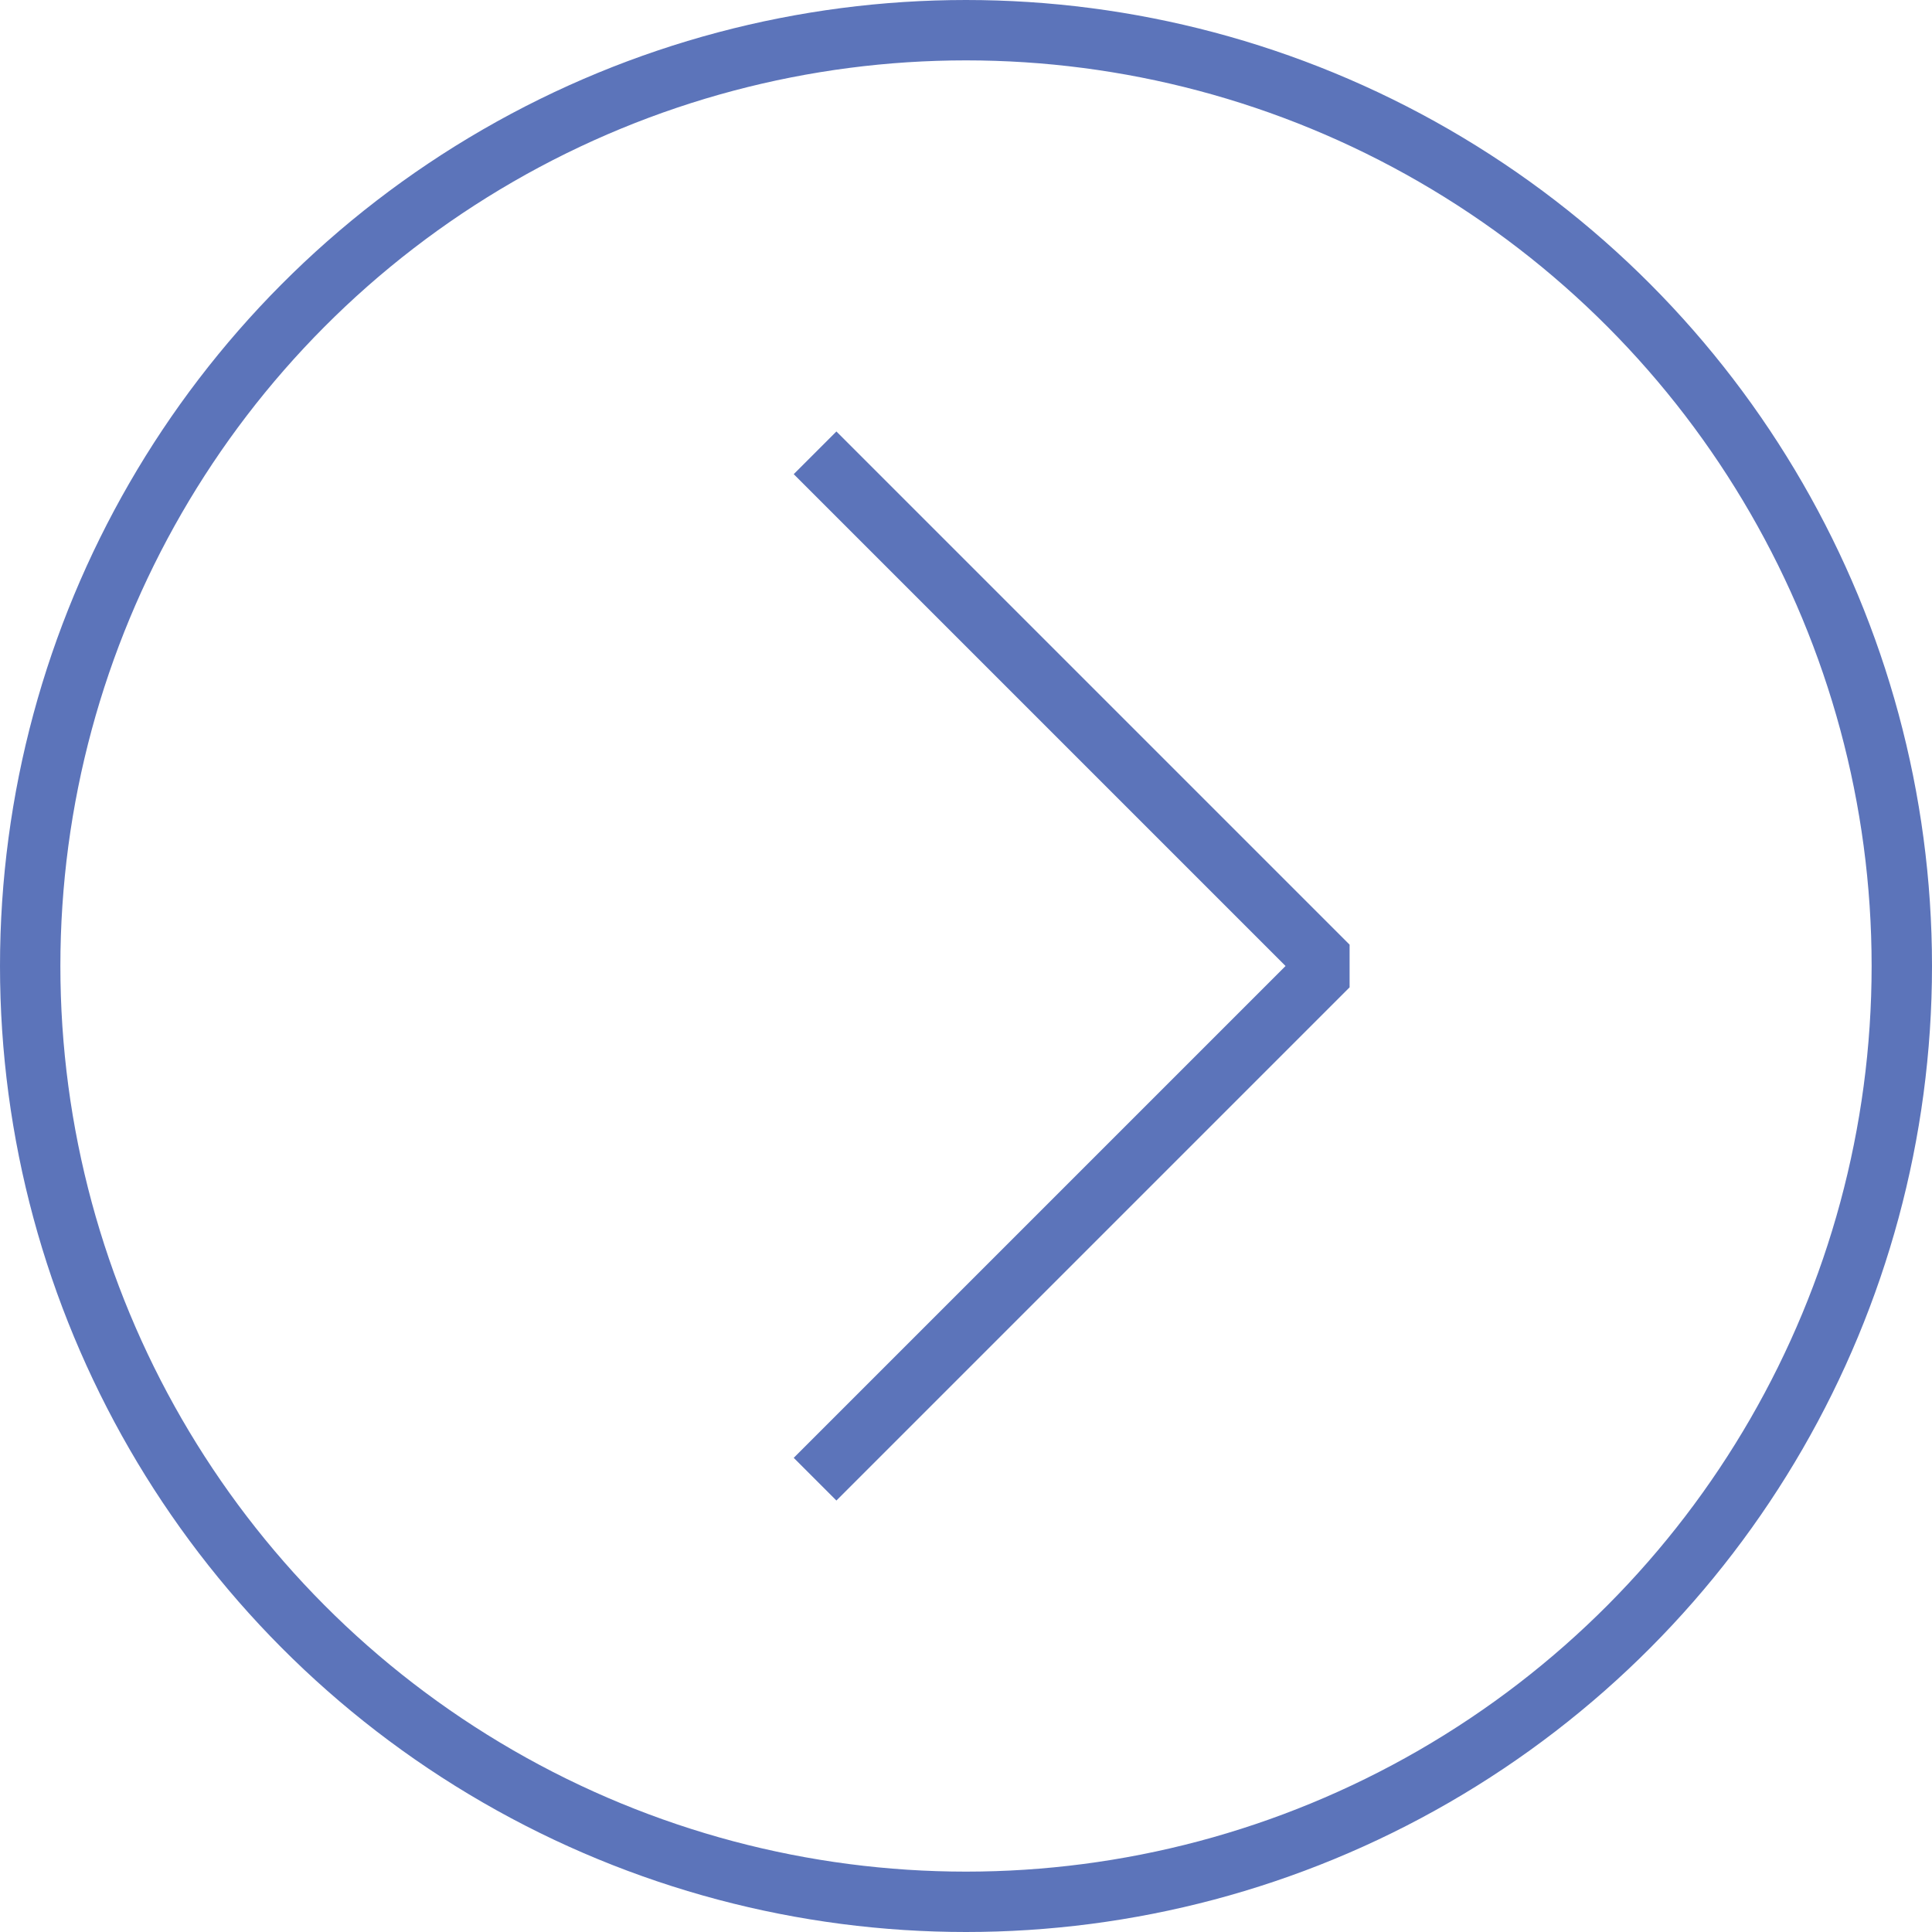
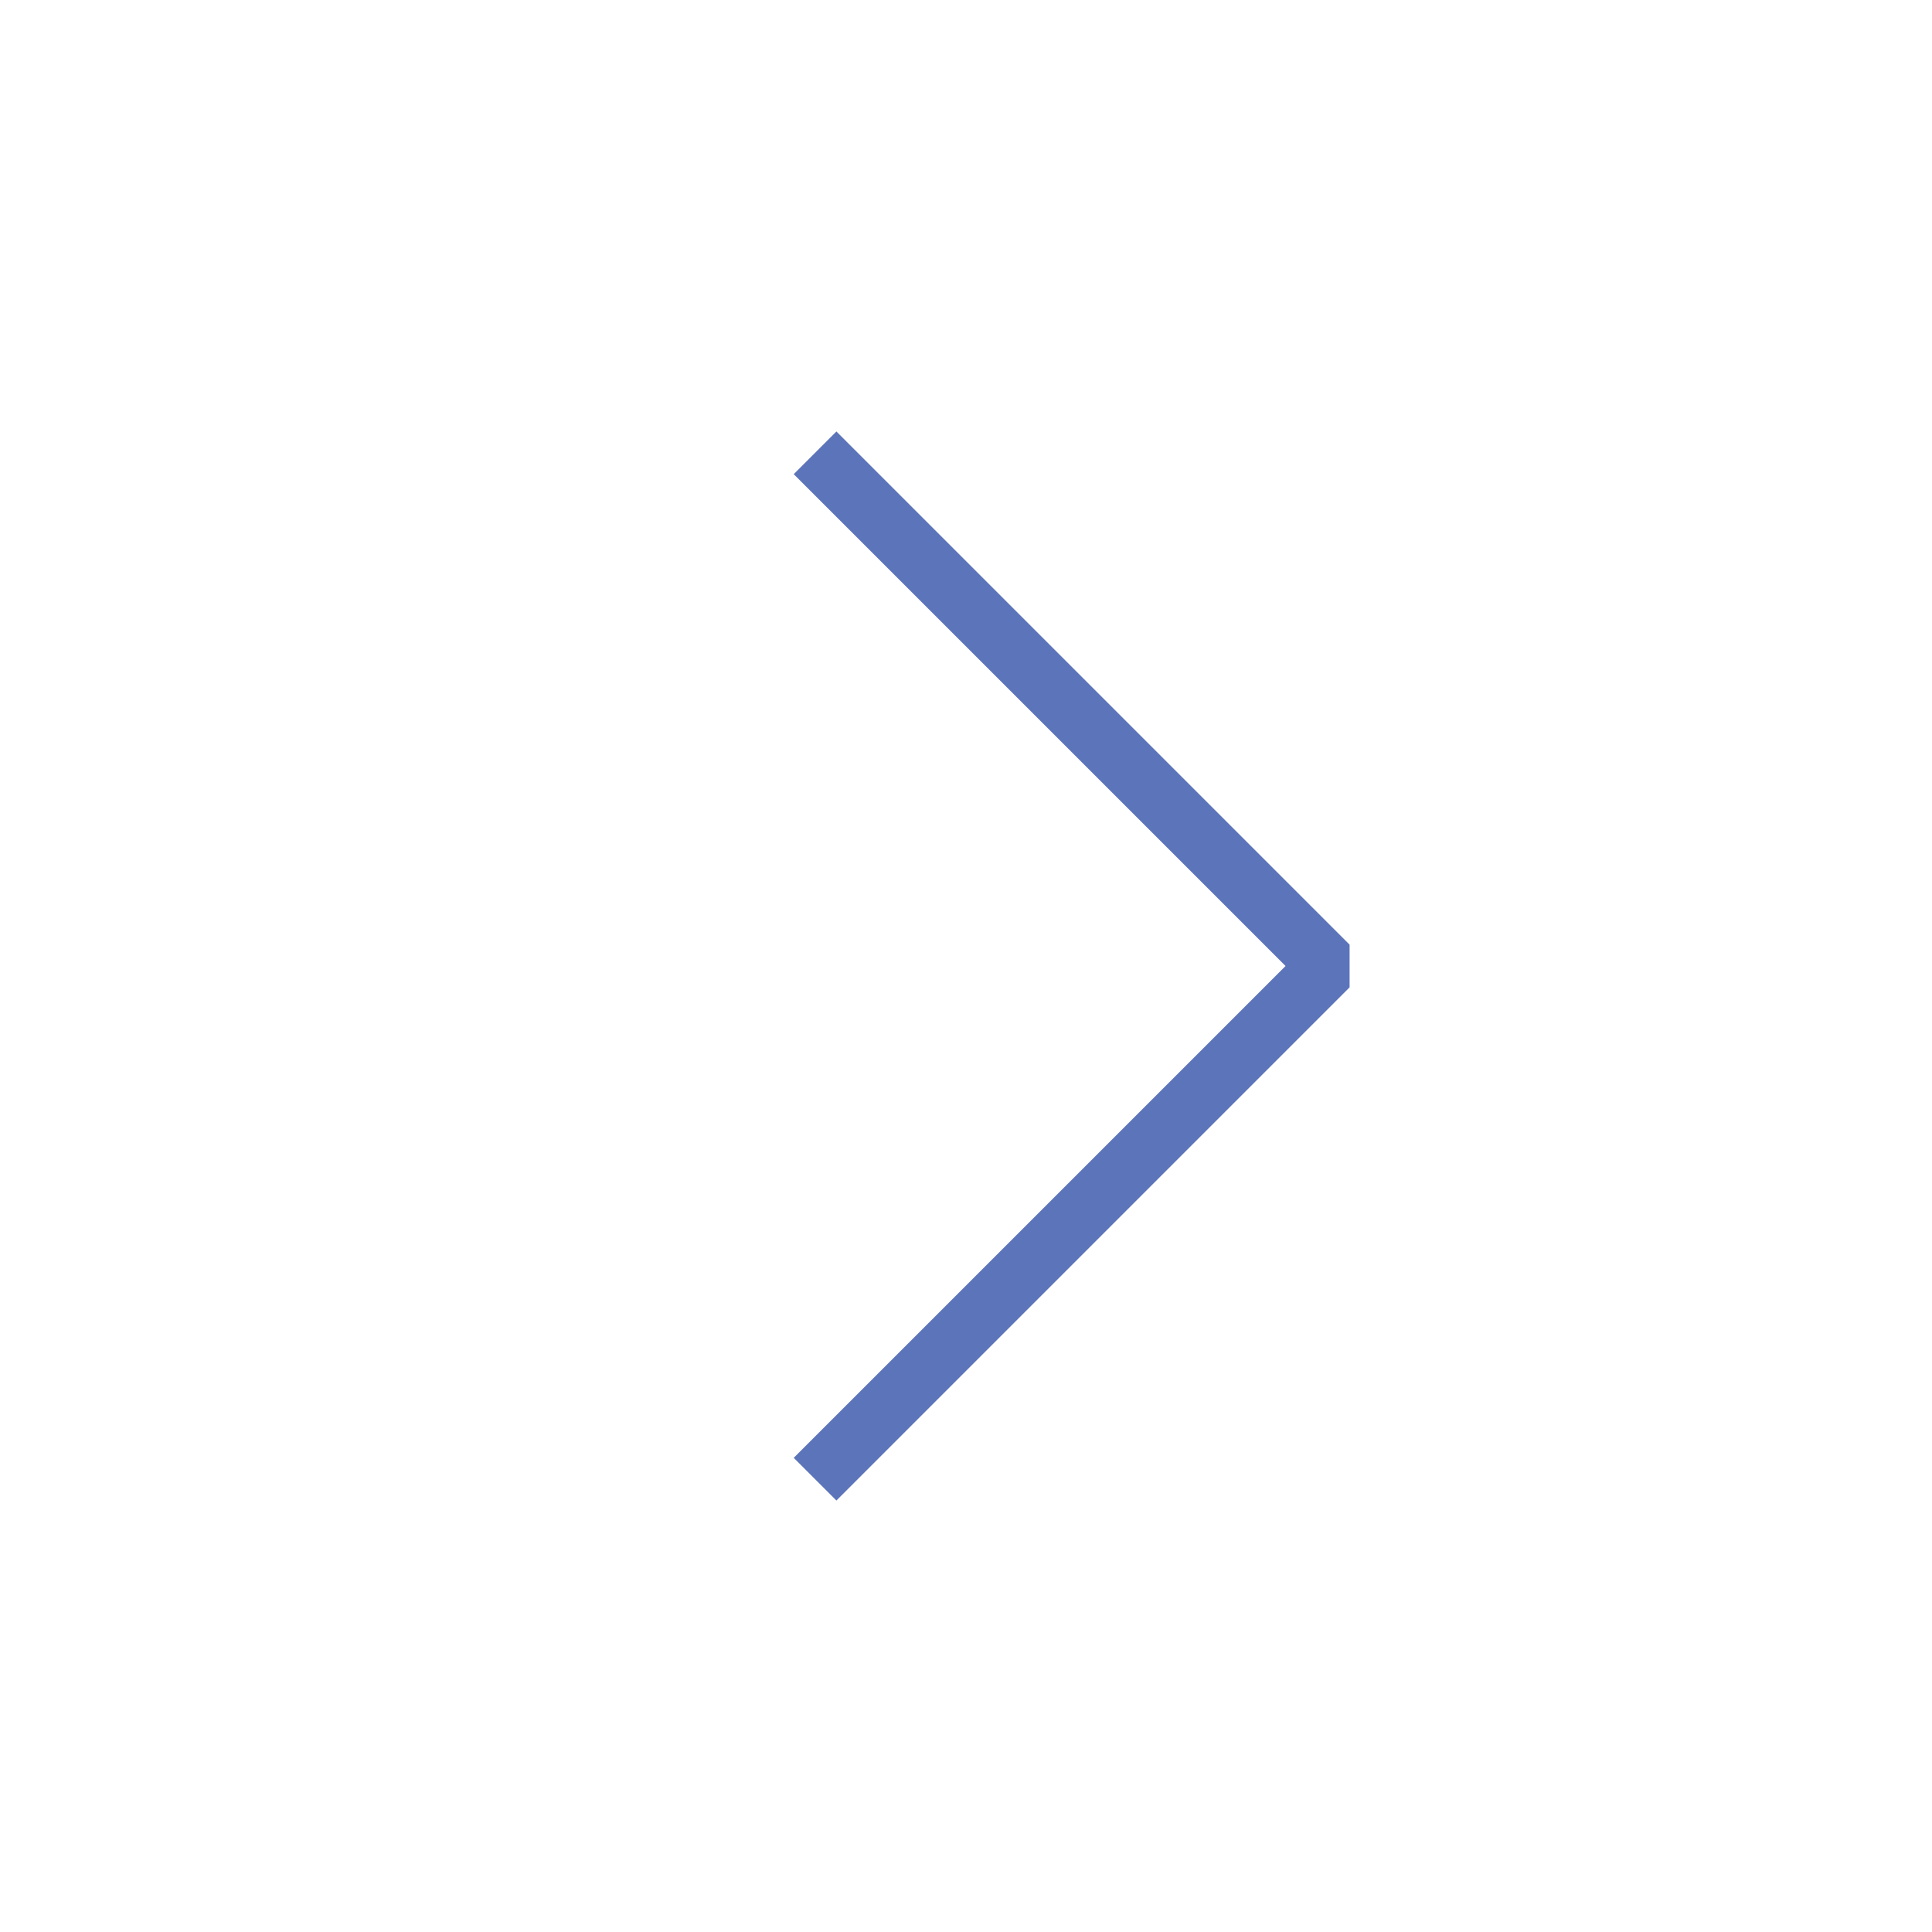
<svg xmlns="http://www.w3.org/2000/svg" version="1.1" id="Layer_1" x="0px" y="0px" viewBox="0 0 64 64" style="enable-background:new 0 0 64 64;" xml:space="preserve">
  <style type="text/css">
	.st0{fill:none;stroke:#5C74BA;stroke-width:2;stroke-linejoin:bevel;stroke-miterlimit:10;}
	.st1{fill:none;stroke:#5C74BA;stroke-width:2;stroke-miterlimit:10;}
</style>
  <g>
    <polyline class="st0" points="27,15 44,32 27,49  " />
  </g>
  <g>
-     <circle class="st1" cx="32" cy="32" r="31" />
-   </g>
+     </g>
</svg>